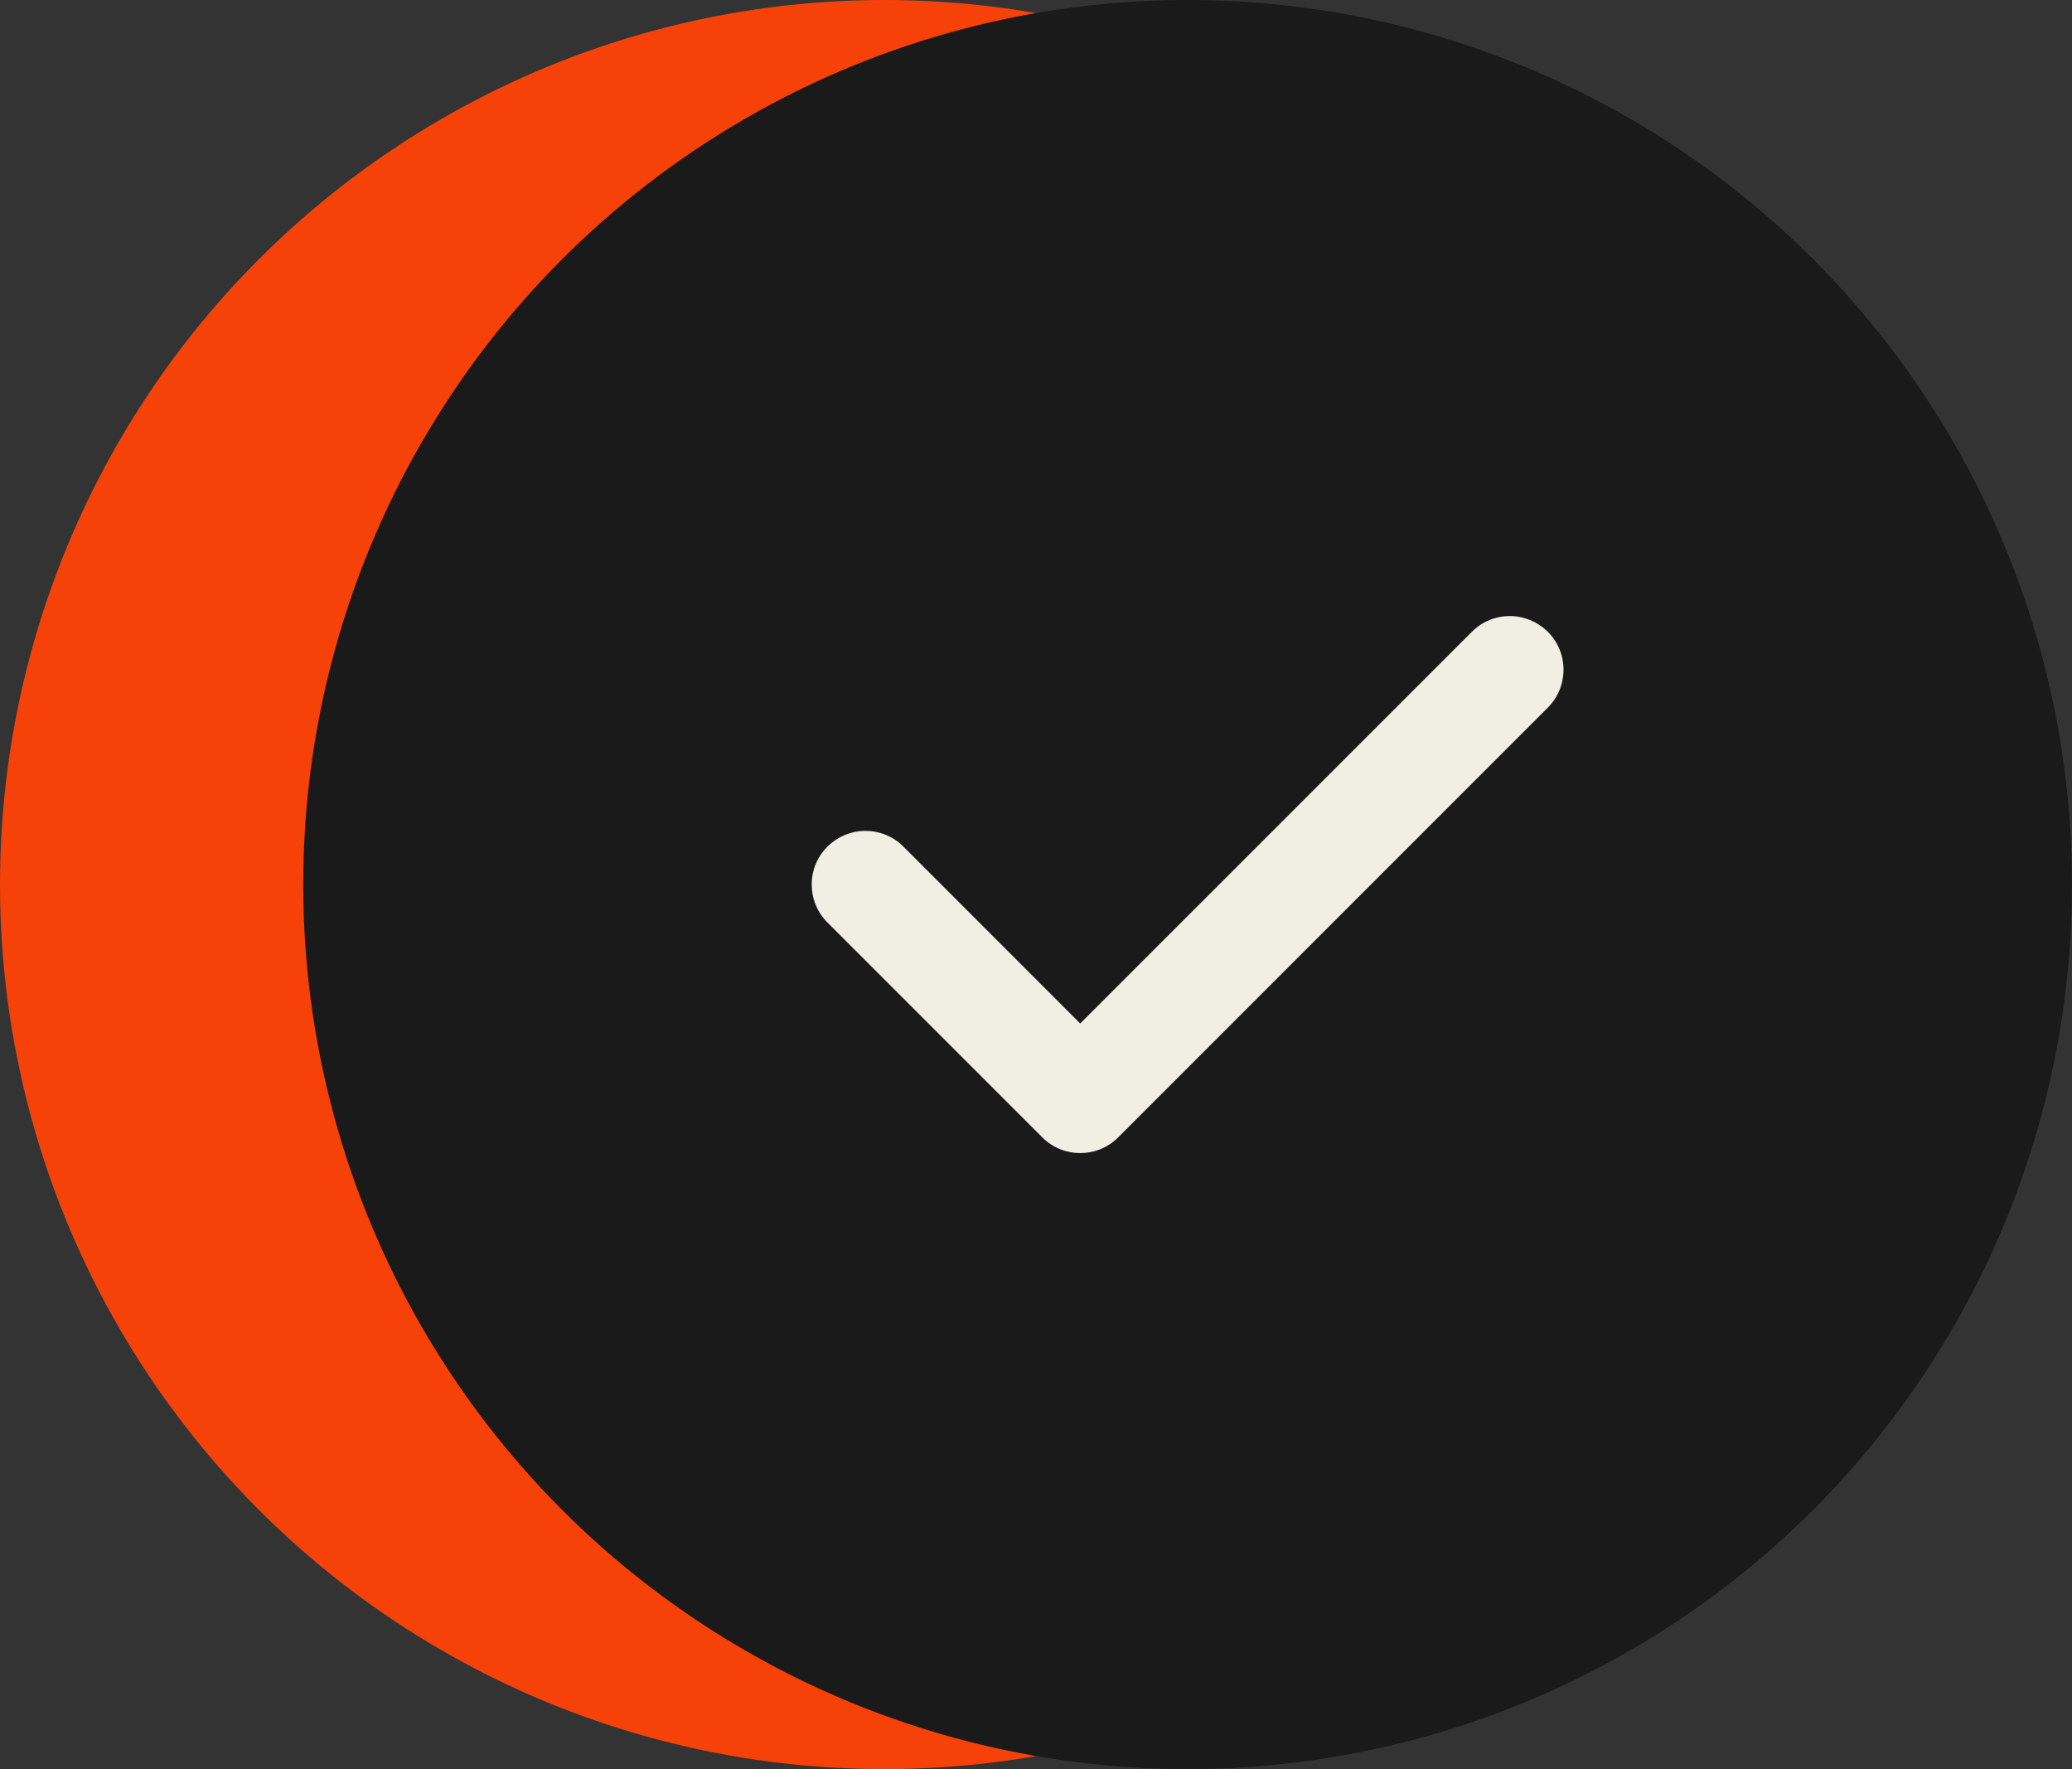
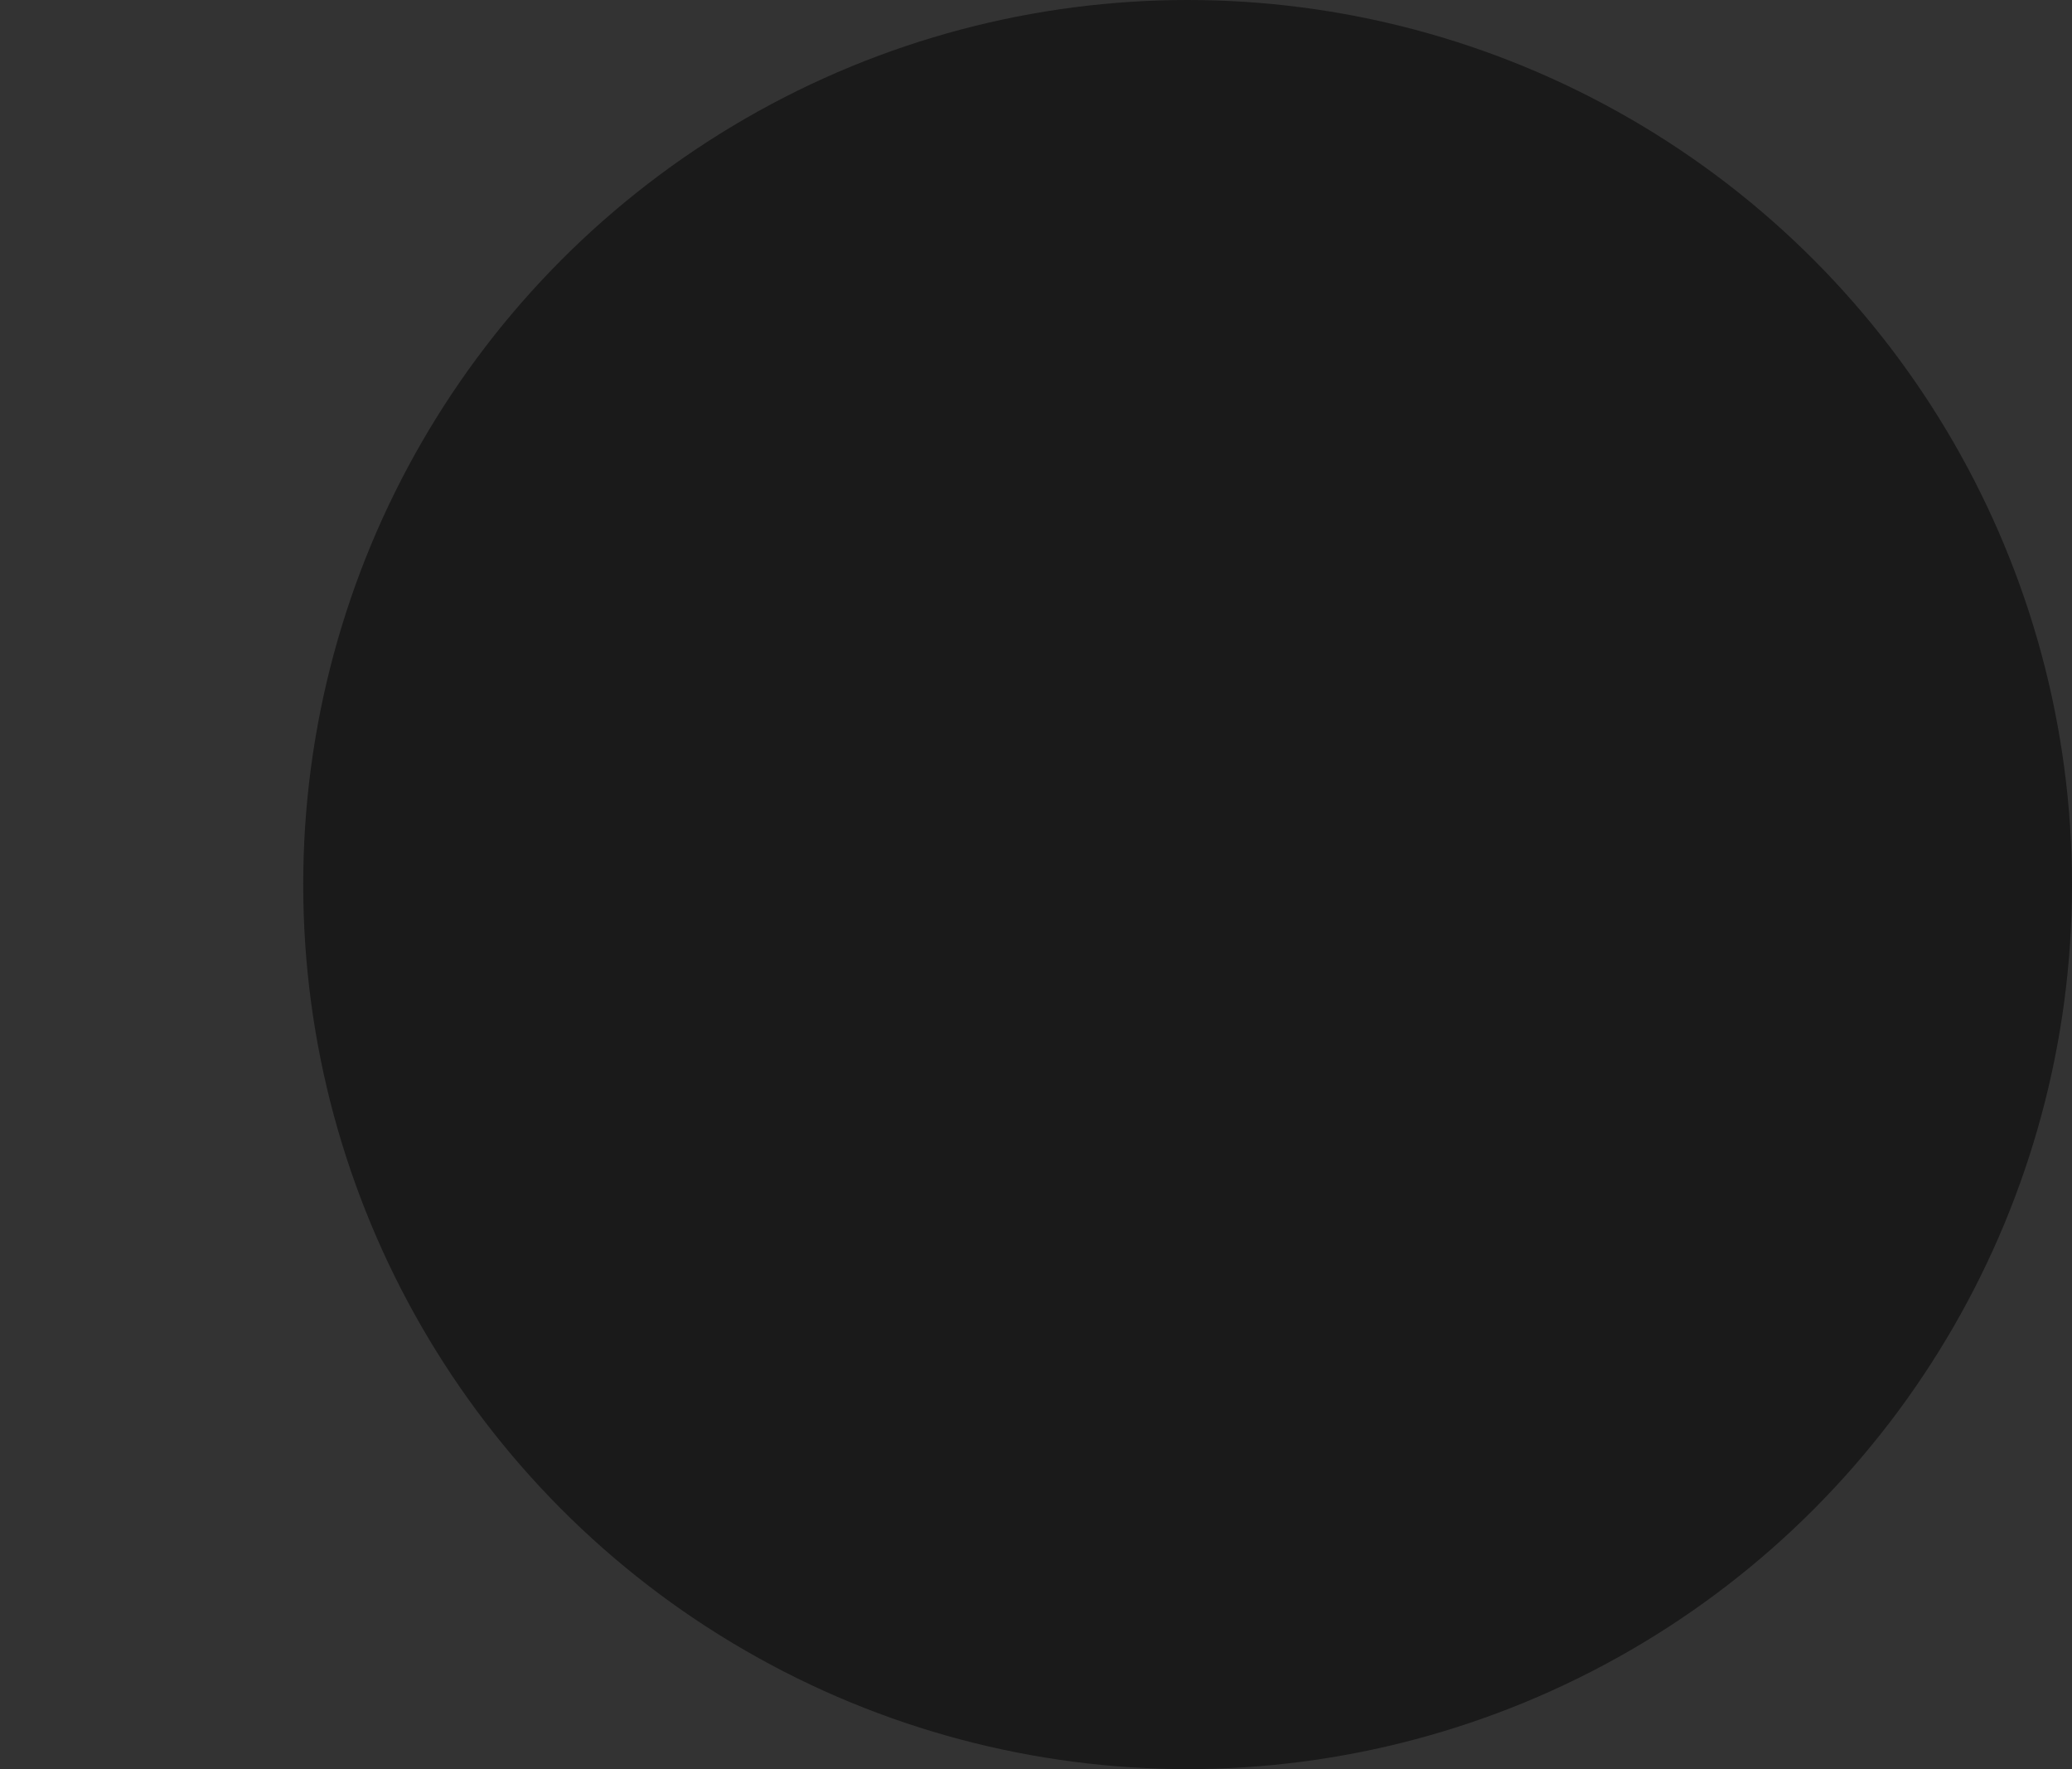
<svg xmlns="http://www.w3.org/2000/svg" width="41" height="35" viewBox="0 0 41 35" fill="none">
  <rect x="0" y="0" width="41" height="35" fill="#333333" stroke="none" />
-   <circle cx="17.5" cy="17.5" r="17.5" fill="#F64209" />
  <circle cx="23.5" cy="17.5" r="17.5" fill="#1A1A1A" />
-   <path d="M30.938 13.25C30.938 13.522 30.834 13.794 30.626 14.001L22.126 22.501C21.919 22.71 21.647 22.812 21.375 22.812C21.103 22.812 20.831 22.709 20.624 22.501L16.374 18.251C16.166 18.044 16.062 17.772 16.062 17.5C16.062 16.893 16.559 16.438 17.125 16.438C17.397 16.438 17.669 16.541 17.876 16.749L21.375 20.249L29.125 12.5C29.331 12.291 29.603 12.188 29.875 12.188C30.443 12.188 30.938 12.642 30.938 13.25Z" fill="#F1EFE4" />
</svg>